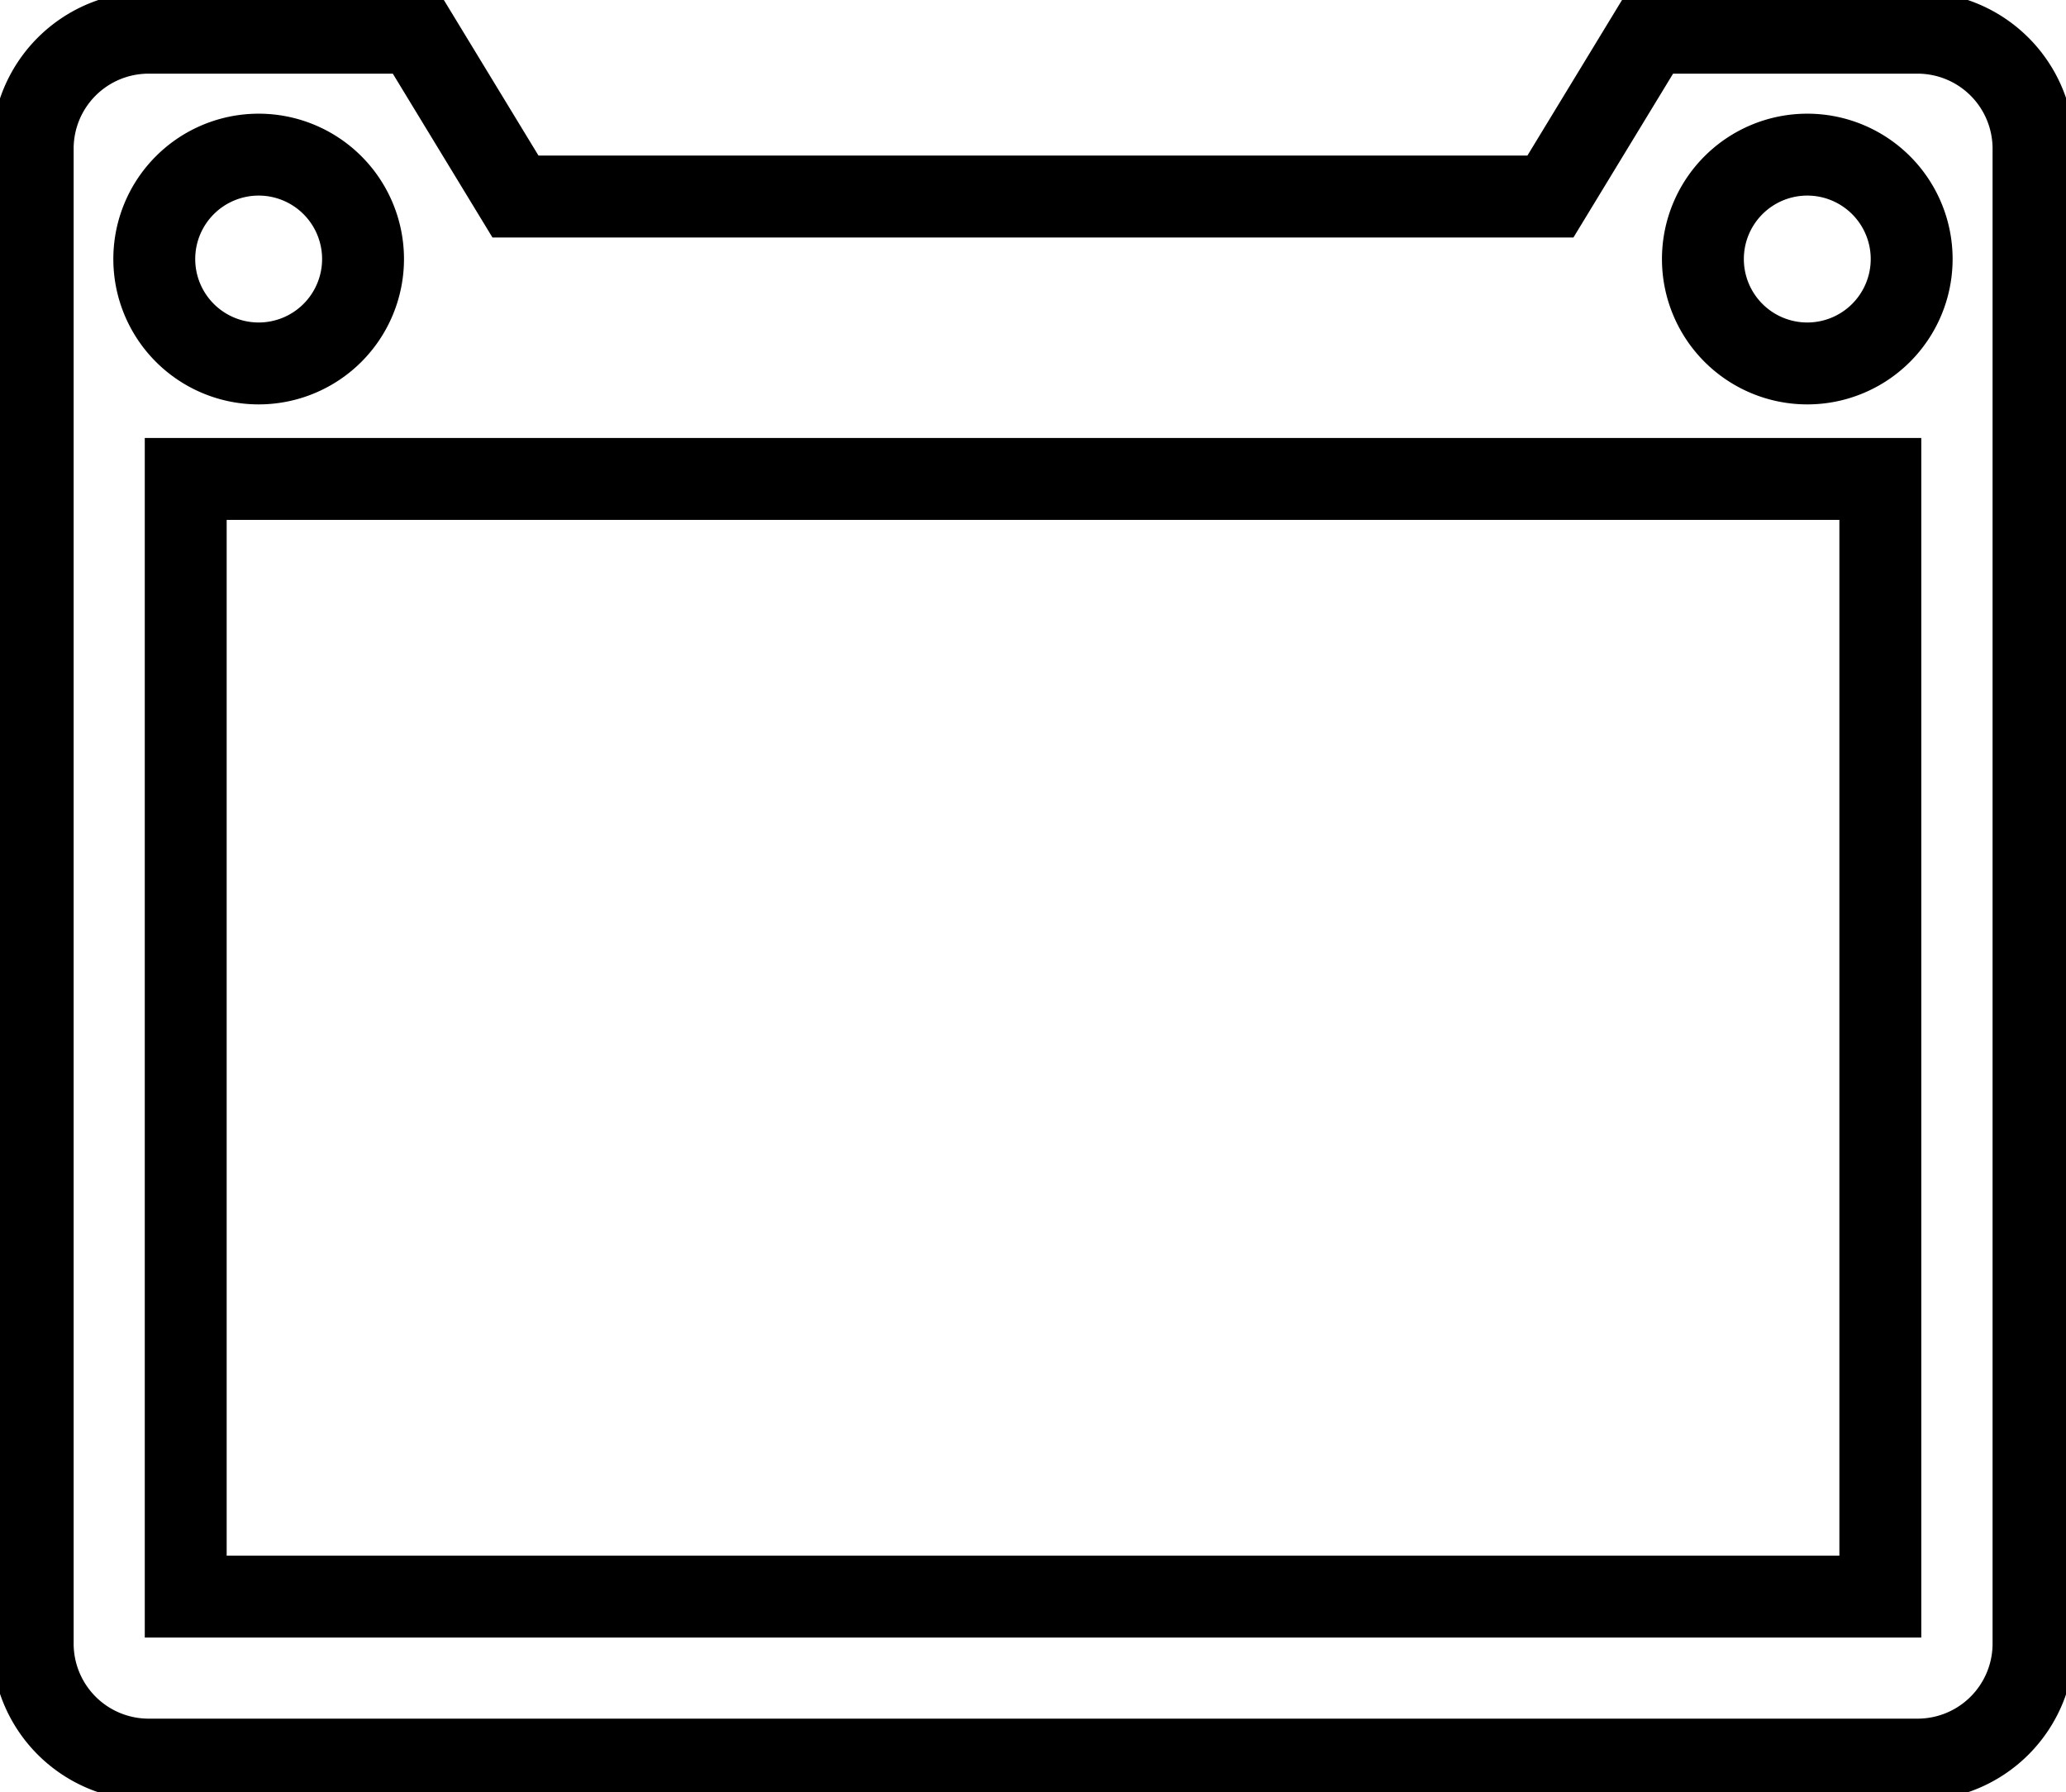
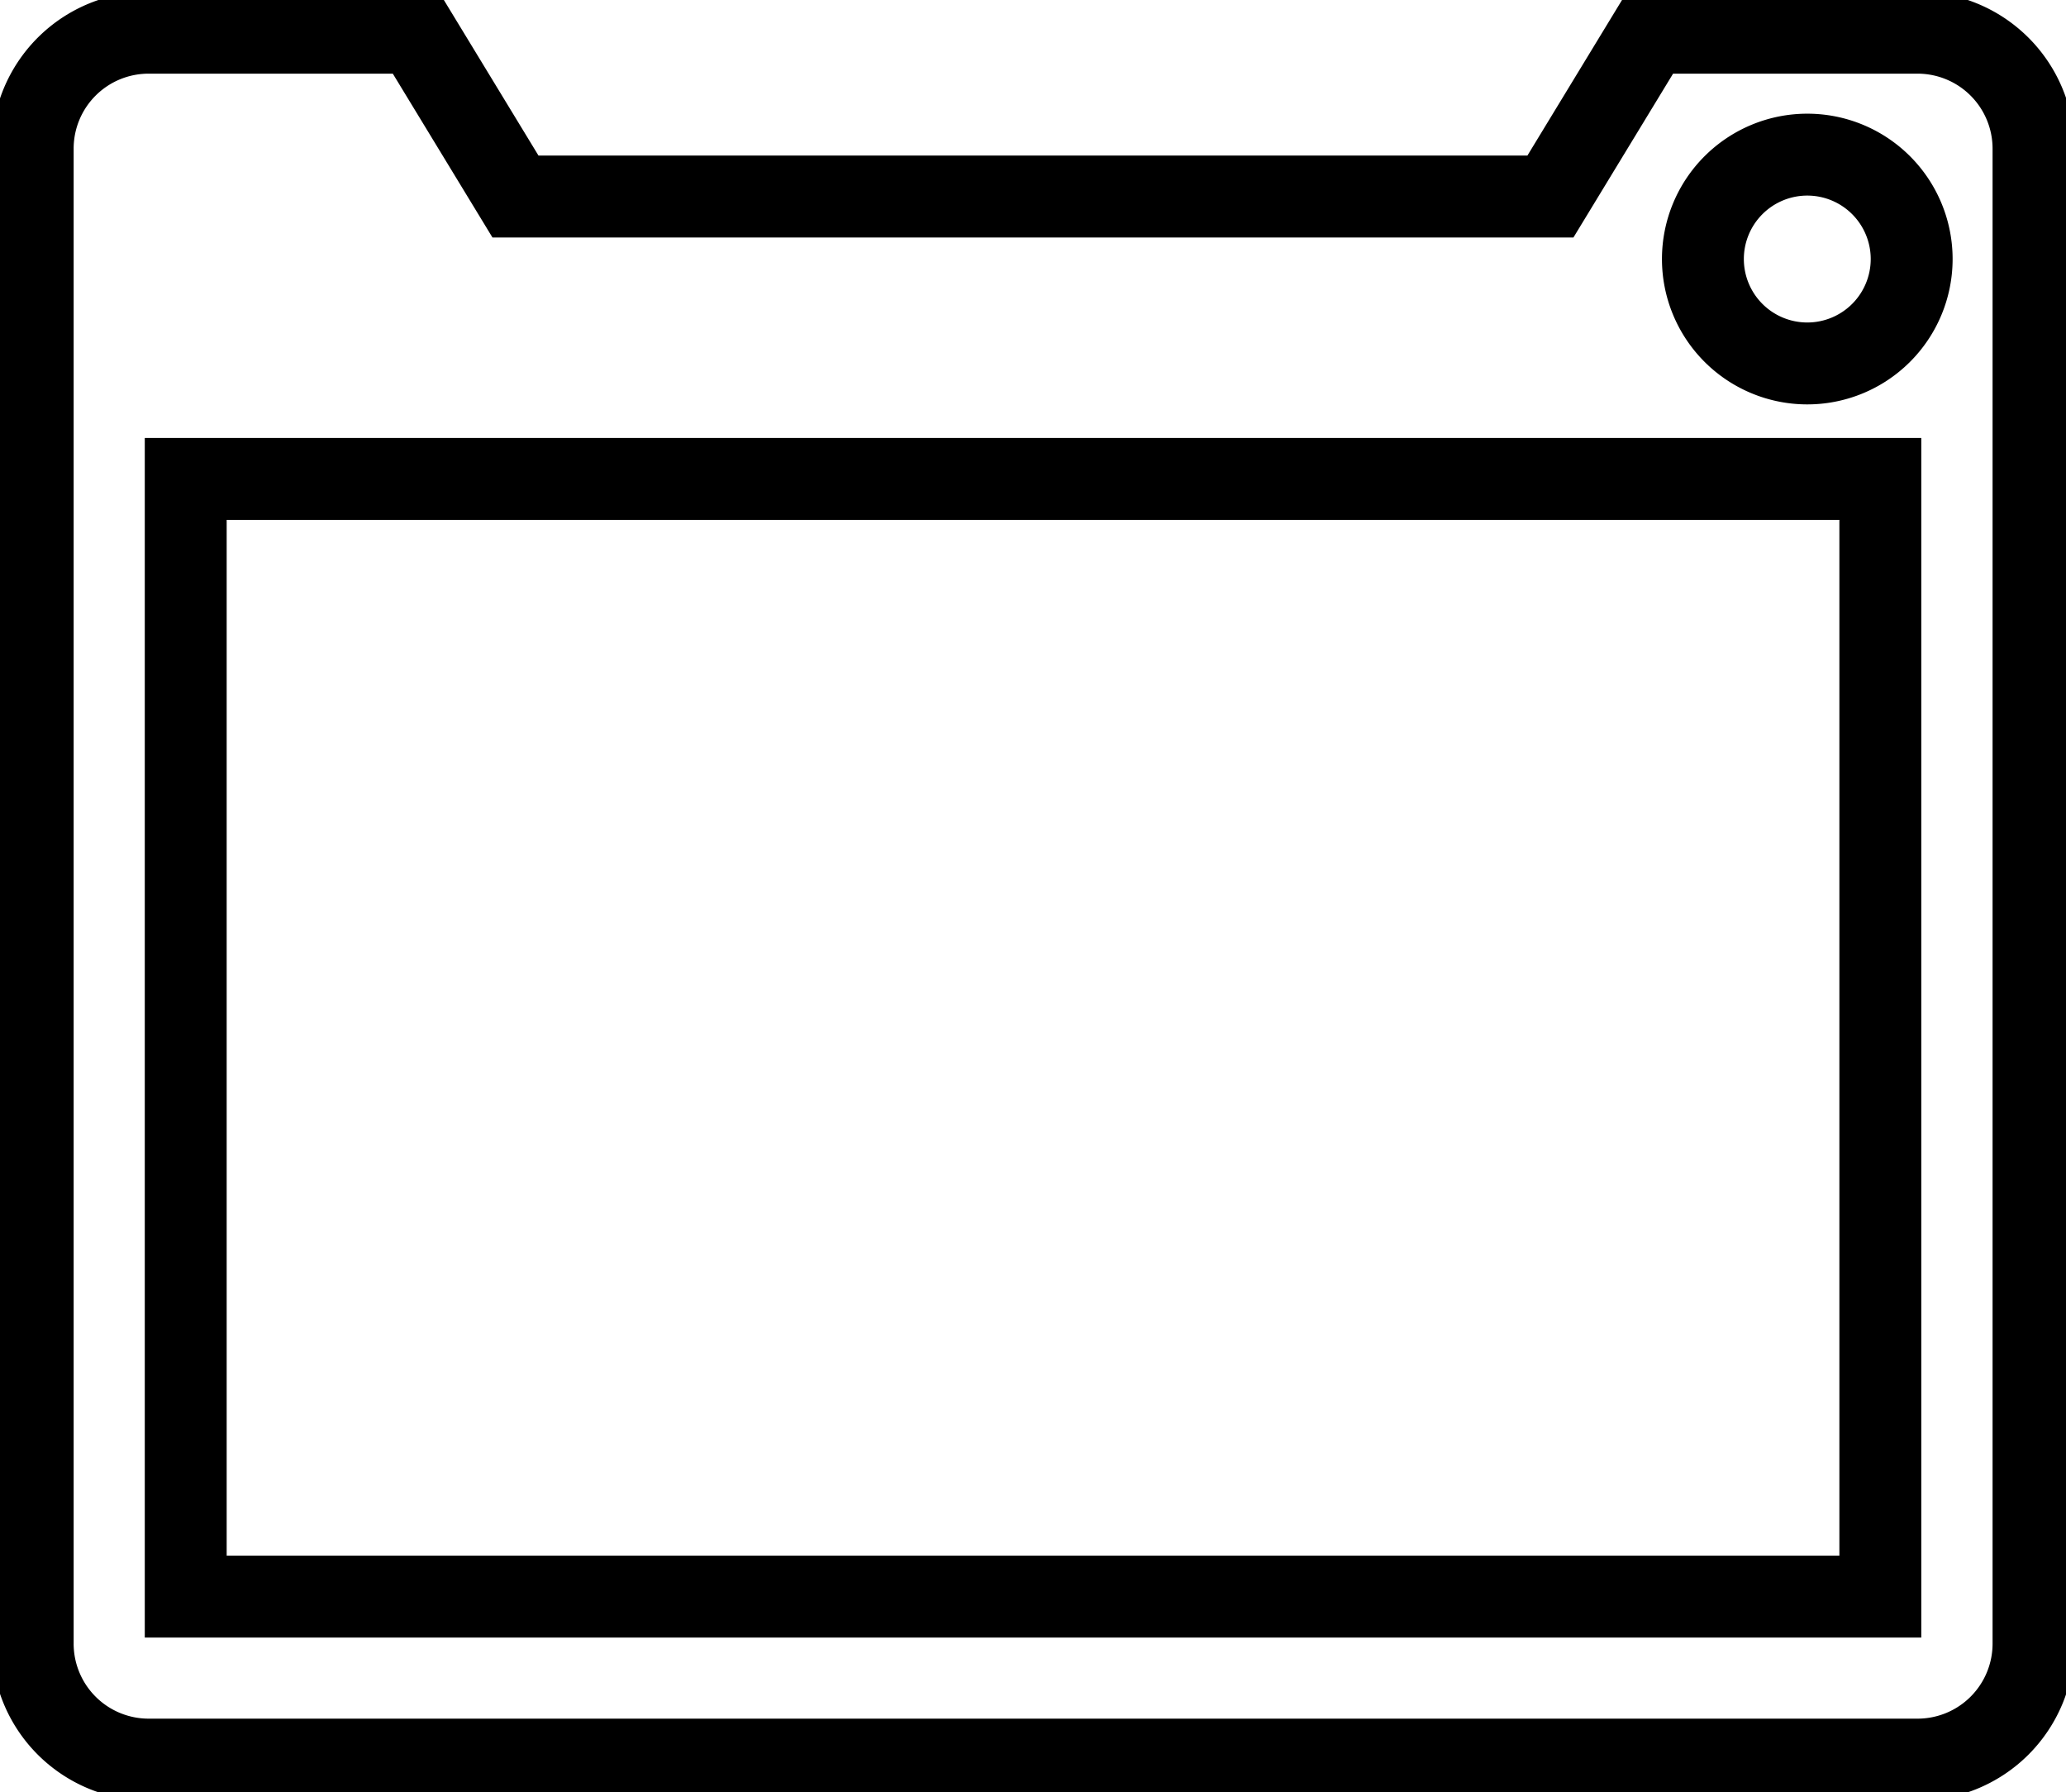
<svg xmlns="http://www.w3.org/2000/svg" id="Gruppe_7177" data-name="Gruppe 7177" width="37.844" height="32.824" viewBox="0 0 37.844 32.824">
  <defs>
    <clipPath id="clip-path">
      <rect id="Rechteck_2790" data-name="Rechteck 2790" width="37.844" height="32.824" fill="none" />
    </clipPath>
  </defs>
  <rect id="Rechteck_2789" data-name="Rechteck 2789" width="31.041" height="20.469" transform="translate(3.402 8.771)" fill="none" stroke="#000" stroke-miterlimit="10" stroke-width="1.5" />
  <g id="Gruppe_7176" data-name="Gruppe 7176" transform="translate(0 0)">
    <g id="Gruppe_7175" data-name="Gruppe 7175" clip-path="url(#clip-path)">
      <path id="Pfad_16604" data-name="Pfad 16604" d="M35.272,32.376H2.873A2.124,2.124,0,0,1,.75,30.251V2.873A2.123,2.123,0,0,1,2.873.75H7.768l1.825,3H28.551l1.825-3h4.895A2.124,2.124,0,0,1,37.4,2.873V30.251A2.124,2.124,0,0,1,35.272,32.376Z" transform="translate(-0.151 -0.151)" fill="none" stroke="#000" stroke-miterlimit="10" stroke-width="1.5" />
      <path id="Pfad_16605" data-name="Pfad 16605" d="M42.87,5.457a1.912,1.912,0,1,1-1.912-1.912A1.912,1.912,0,0,1,42.87,5.457Z" transform="translate(-7.853 -0.713)" fill="none" stroke="#000" stroke-miterlimit="10" stroke-width="1.5" />
-       <path id="Pfad_16606" data-name="Pfad 16606" d="M7.361,5.457A1.912,1.912,0,1,1,5.45,3.545,1.912,1.912,0,0,1,7.361,5.457Z" transform="translate(-0.711 -0.713)" fill="none" stroke="#000" stroke-miterlimit="10" stroke-width="1.5" />
    </g>
  </g>
</svg>